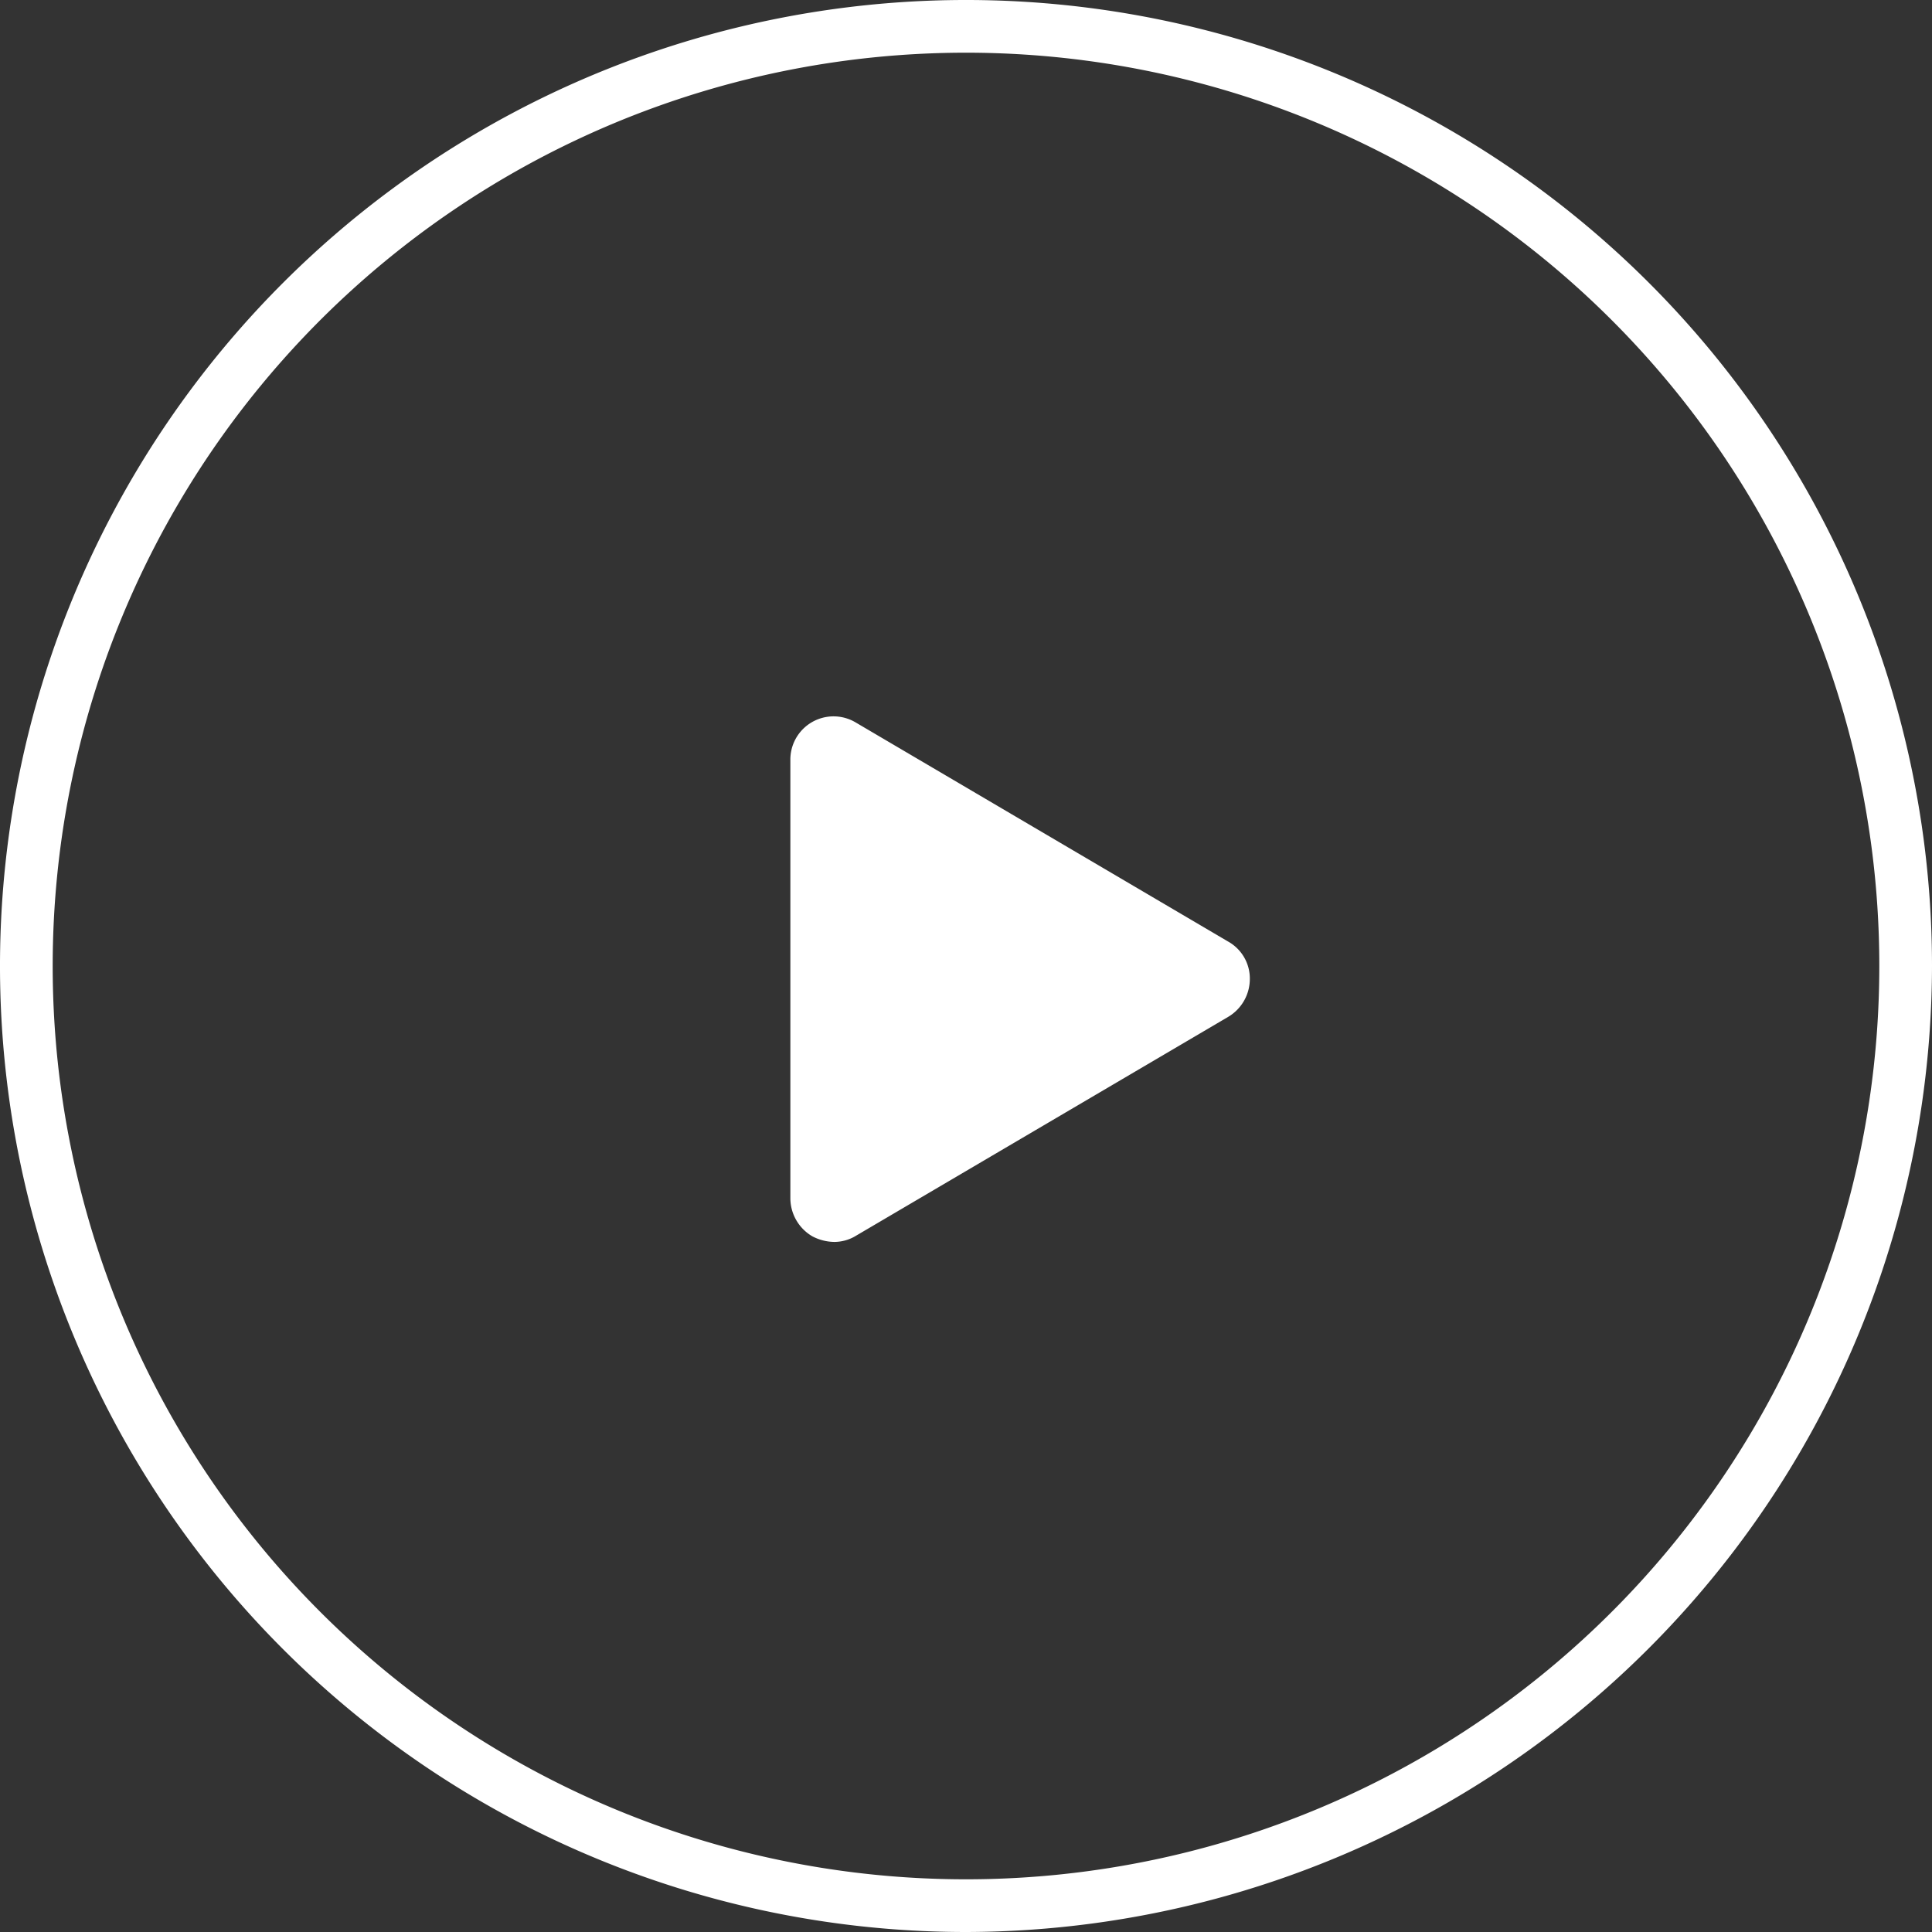
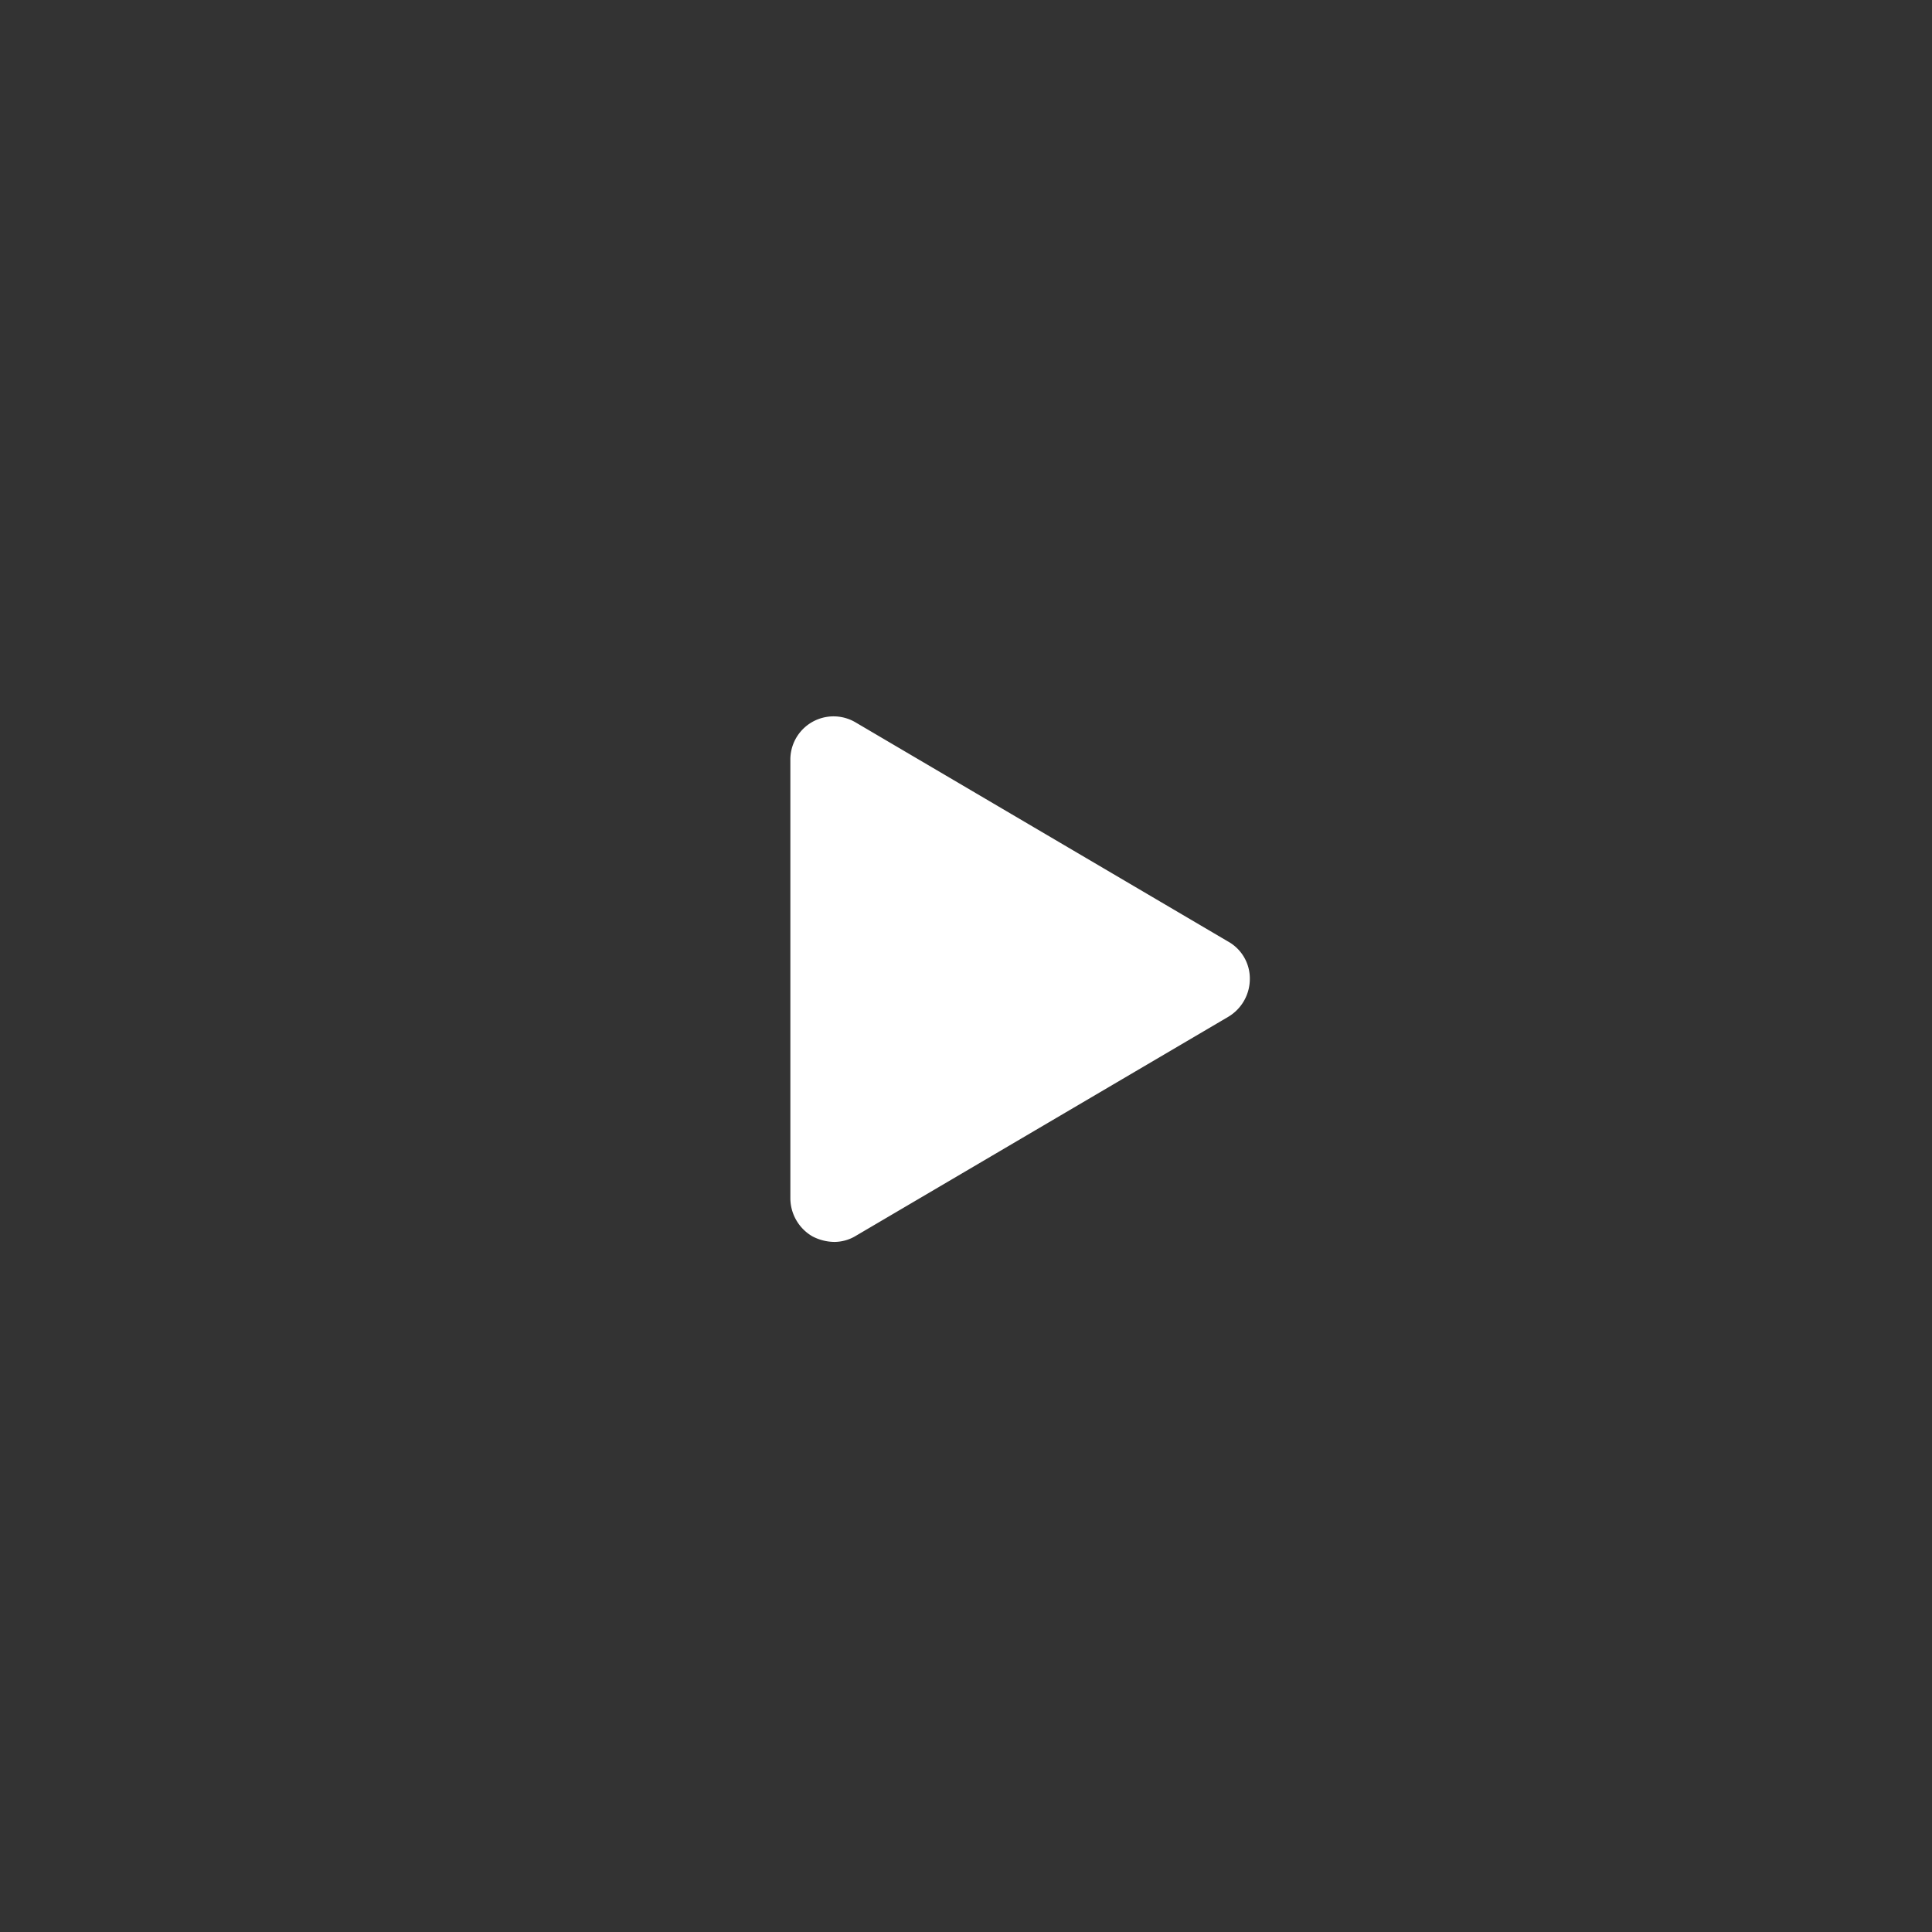
<svg xmlns="http://www.w3.org/2000/svg" viewBox="0 0 110 110">
  <rect x="0" y="0" width="110" height="110" fill="#333333" stroke="none" />
  <defs>
    <style>.a{fill:#fff;}</style>
  </defs>
  <title>play-video-icon</title>
-   <path class="a" d="M55,110a55,55,0,1,1,55-55A55.1,55.1,0,0,1,55,110ZM55,3a52,52,0,1,0,52,52A52,52,0,0,0,55,3Z" />
  <path class="a" d="M71.16,55.74a2.41,2.41,0,0,0-1.25-2.14L48.73,41.14A2.46,2.46,0,0,0,45,43.29V68.21a2.52,2.52,0,0,0,1.25,2.18,2.76,2.76,0,0,0,1.25.32,2.38,2.38,0,0,0,1.25-.36L69.92,57.9A2.51,2.51,0,0,0,71.16,55.74Z" />
</svg>